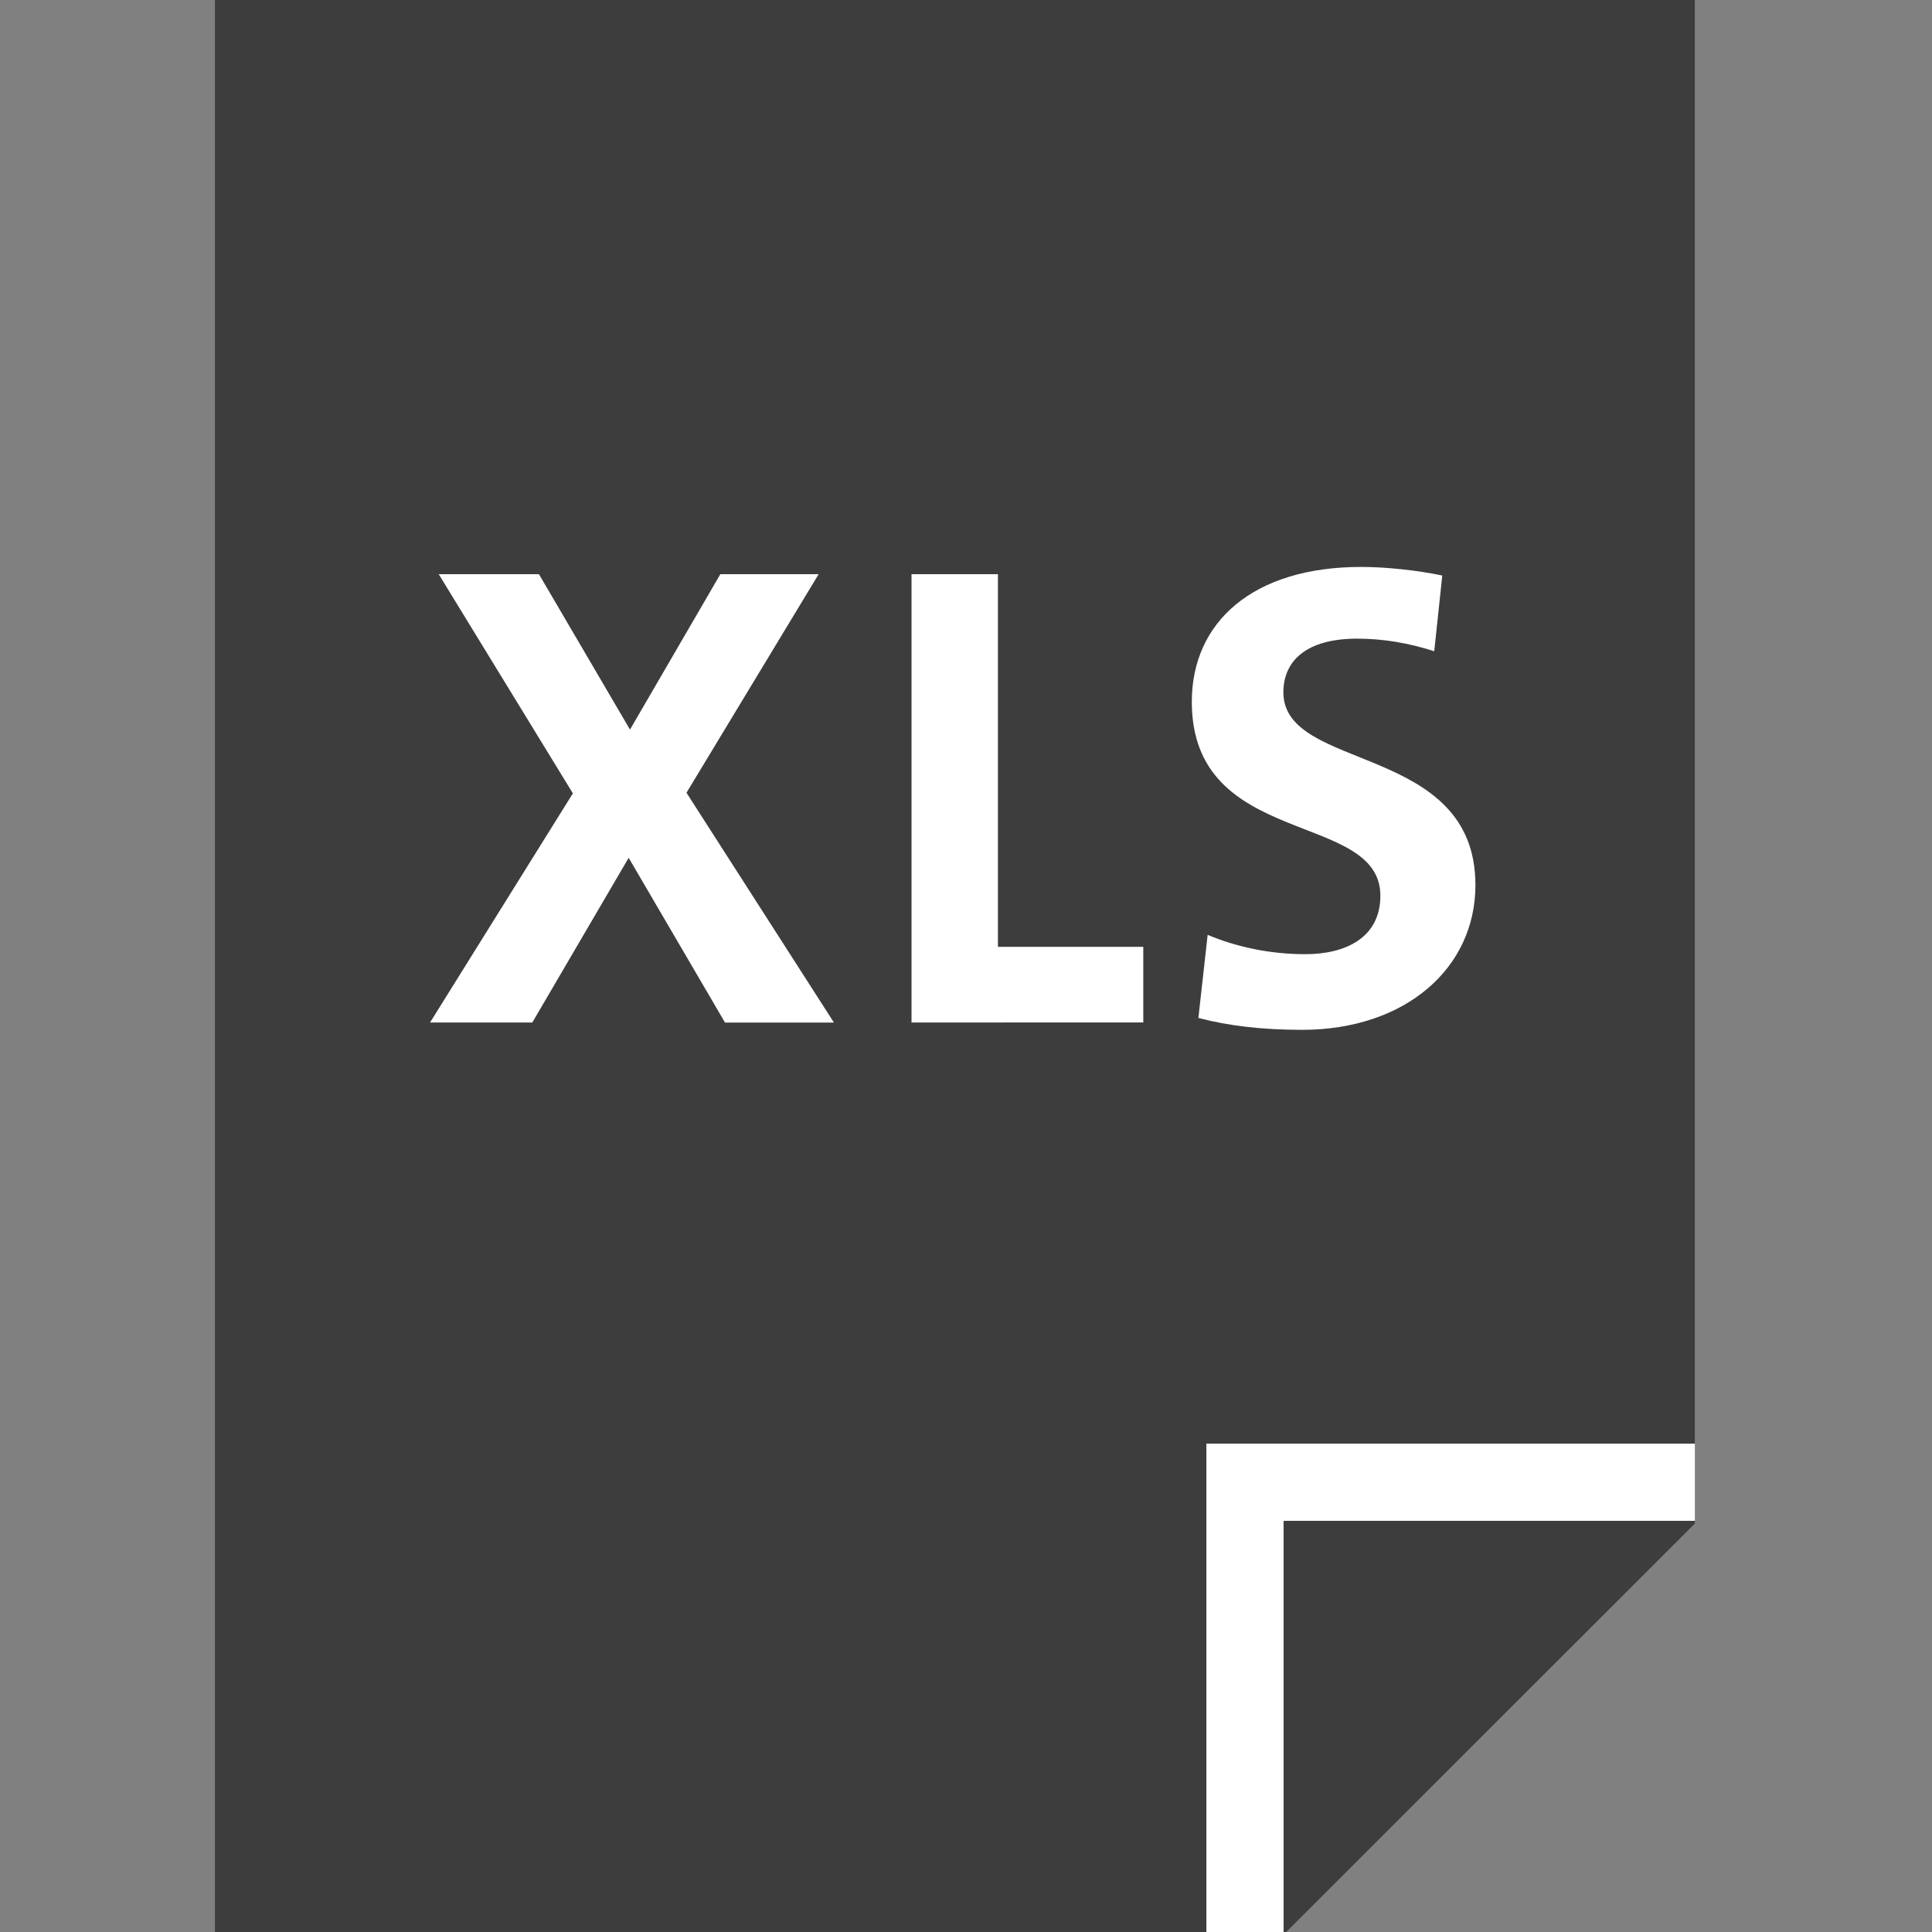
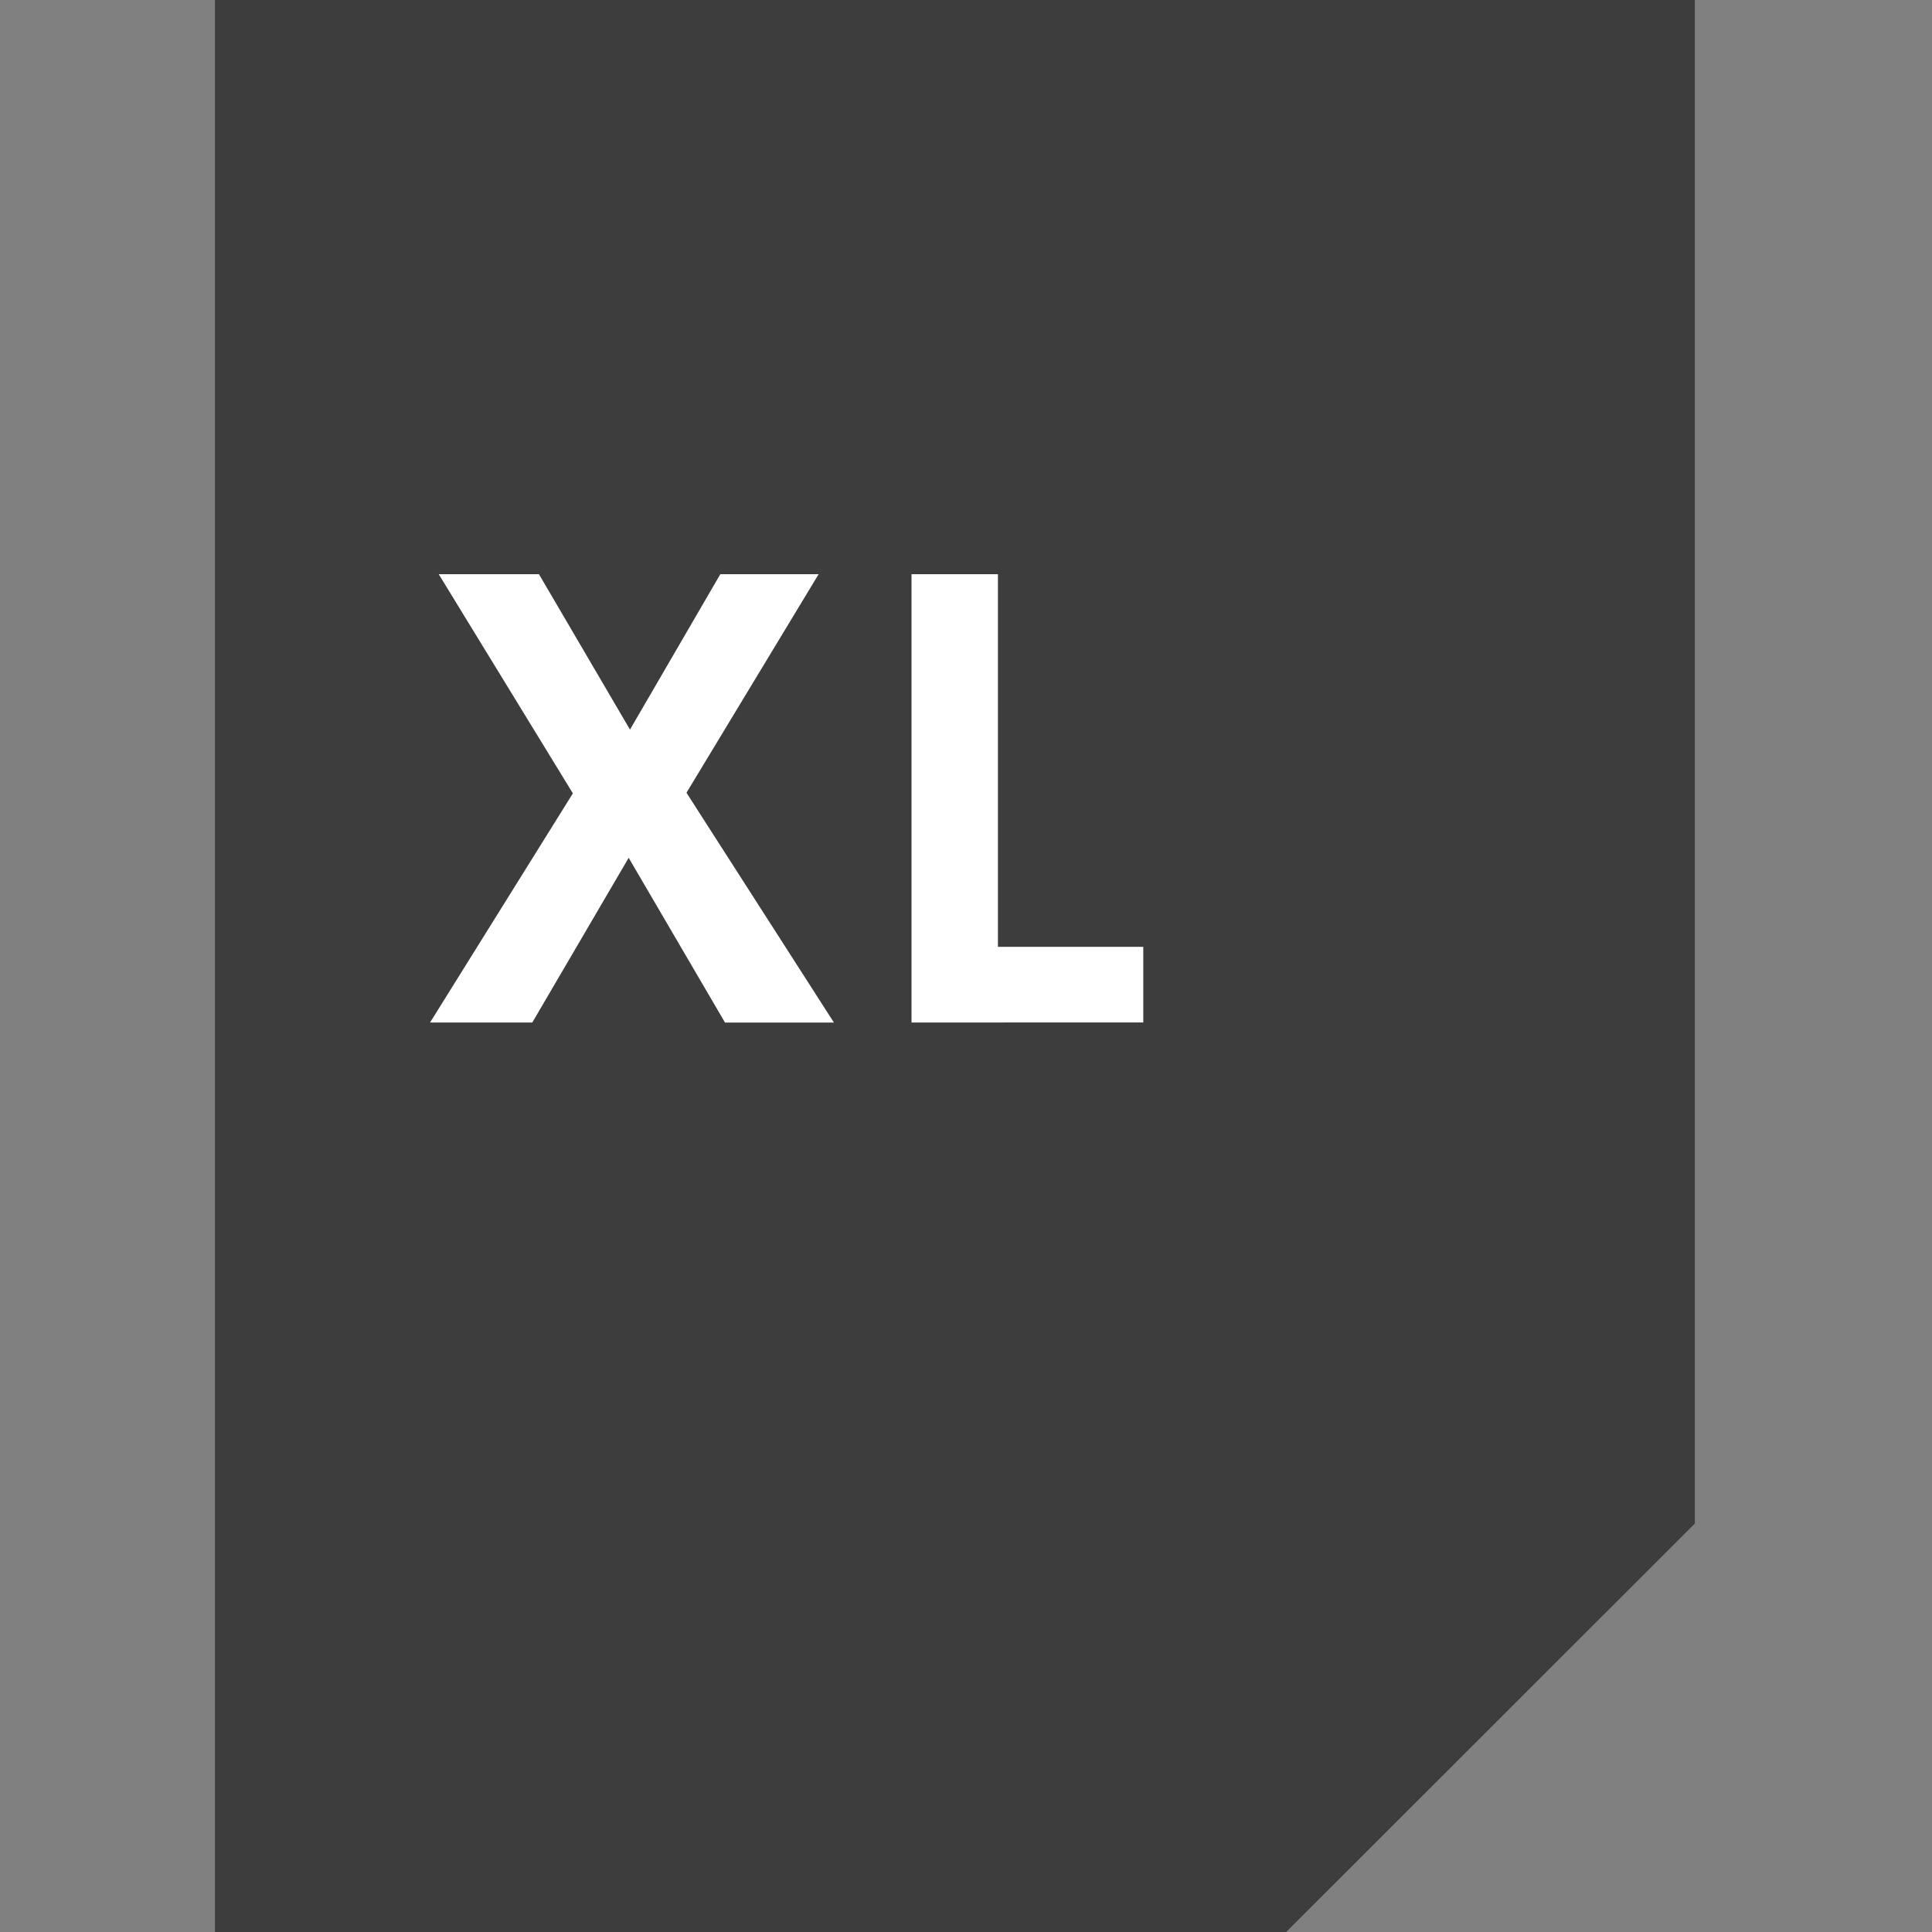
<svg xmlns="http://www.w3.org/2000/svg" version="1.1" id="Ebene_1" x="0px" y="0px" width="25px" height="25px" viewBox="0 0 25 25" enable-background="new 0 0 25 25" xml:space="preserve">
  <rect x="0" y="0" width="25" height="25" fill="#808080" stroke="none" />
  <polygon fill="#3D3D3D" points="16.643,25 2.781,25 2.781,0 21.931,0 21.931,19.715 " />
  <g>
    <path fill="#FFFFFF" d="M9.381,13.231L8.135,11.1l-1.247,2.131H5.565l1.848-2.965L5.677,7.43h1.297l1.178,2.011L9.321,7.43h1.272   l-1.71,2.828l1.908,2.974H9.381z" />
    <path fill="#FFFFFF" d="M11.795,13.231V7.43h1.118v4.822h1.881v0.979H11.795z" />
-     <path fill="#FFFFFF" d="M16.848,13.326c-0.517,0-0.953-0.052-1.341-0.154l0.12-1.075c0.37,0.155,0.8,0.25,1.265,0.25   c0.522,0,0.97-0.215,0.97-0.756c0-1.109-2.44-0.602-2.44-2.51c0-1.031,0.79-1.745,2.192-1.745c0.316,0,0.722,0.043,1.049,0.111   l-0.104,0.98c-0.319-0.103-0.653-0.163-0.997-0.163c-0.653,0-0.955,0.283-0.955,0.696c0,1.032,2.485,0.653,2.485,2.493   C19.092,12.527,18.188,13.326,16.848,13.326z" />
  </g>
-   <polyline fill="none" stroke="#FFFFFF" stroke-width="0.999" stroke-miterlimit="10" points="21.932,19.18 16.11,19.18   16.11,25.001 " />
</svg>